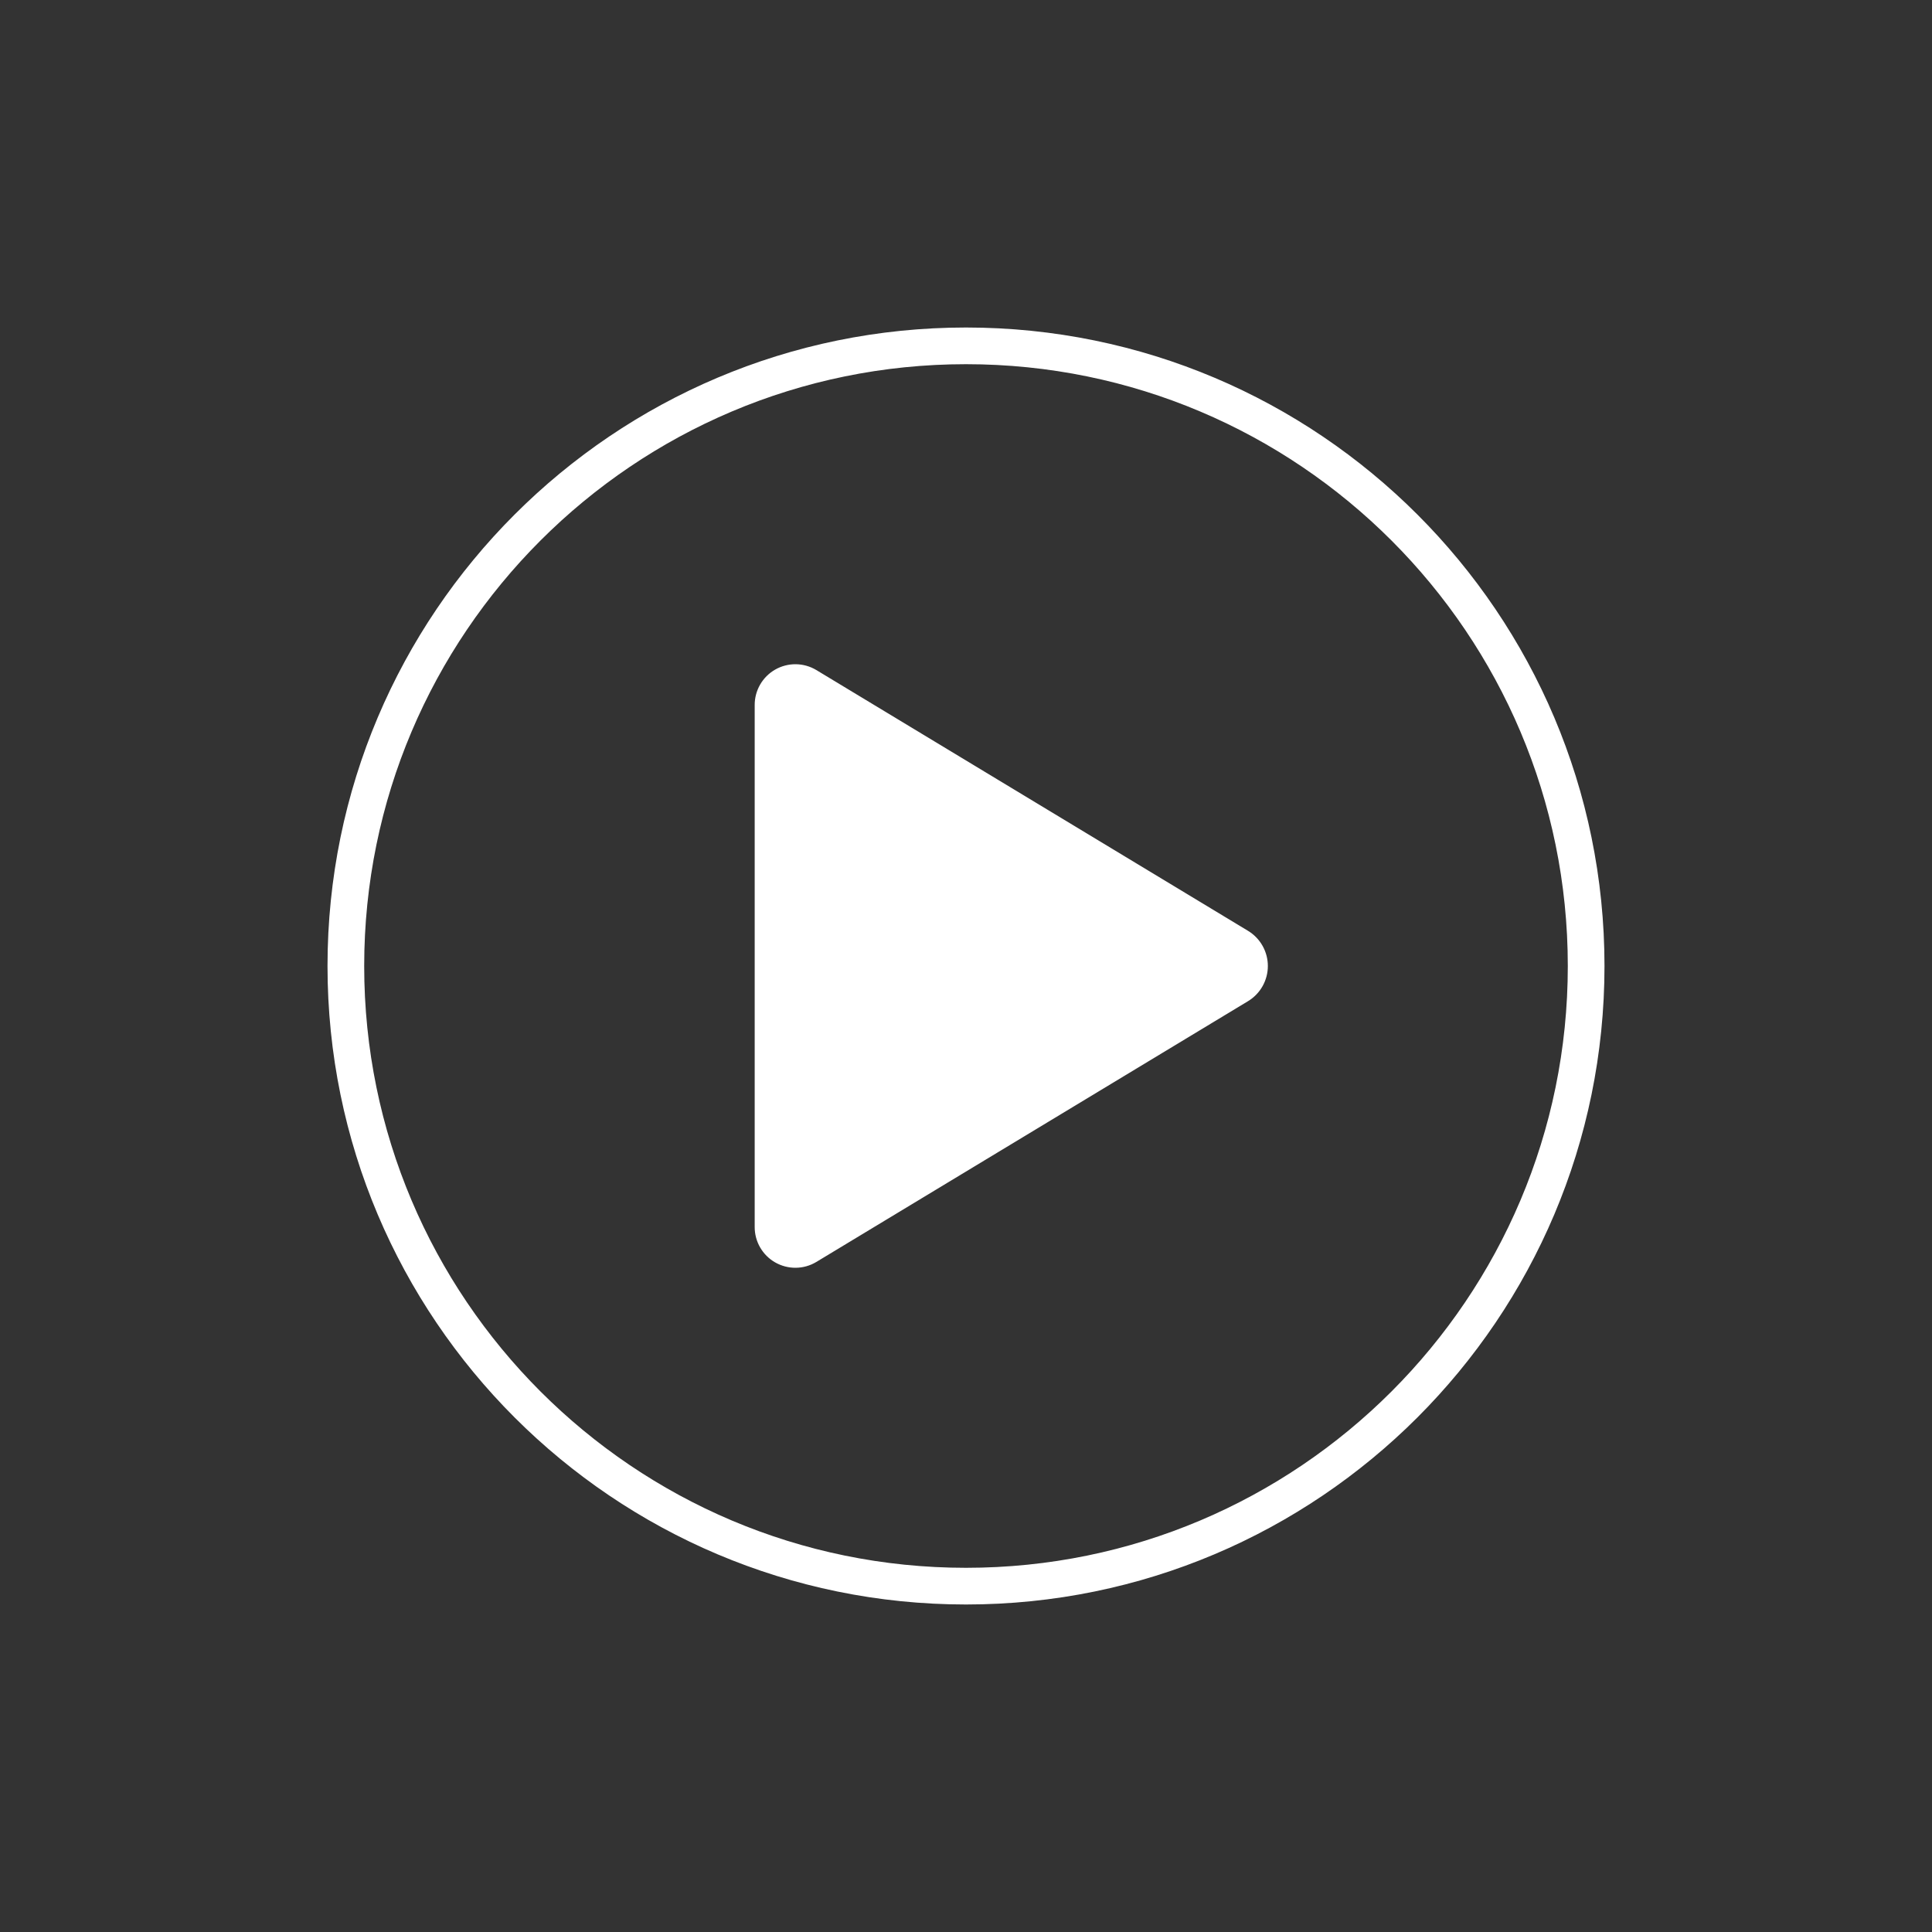
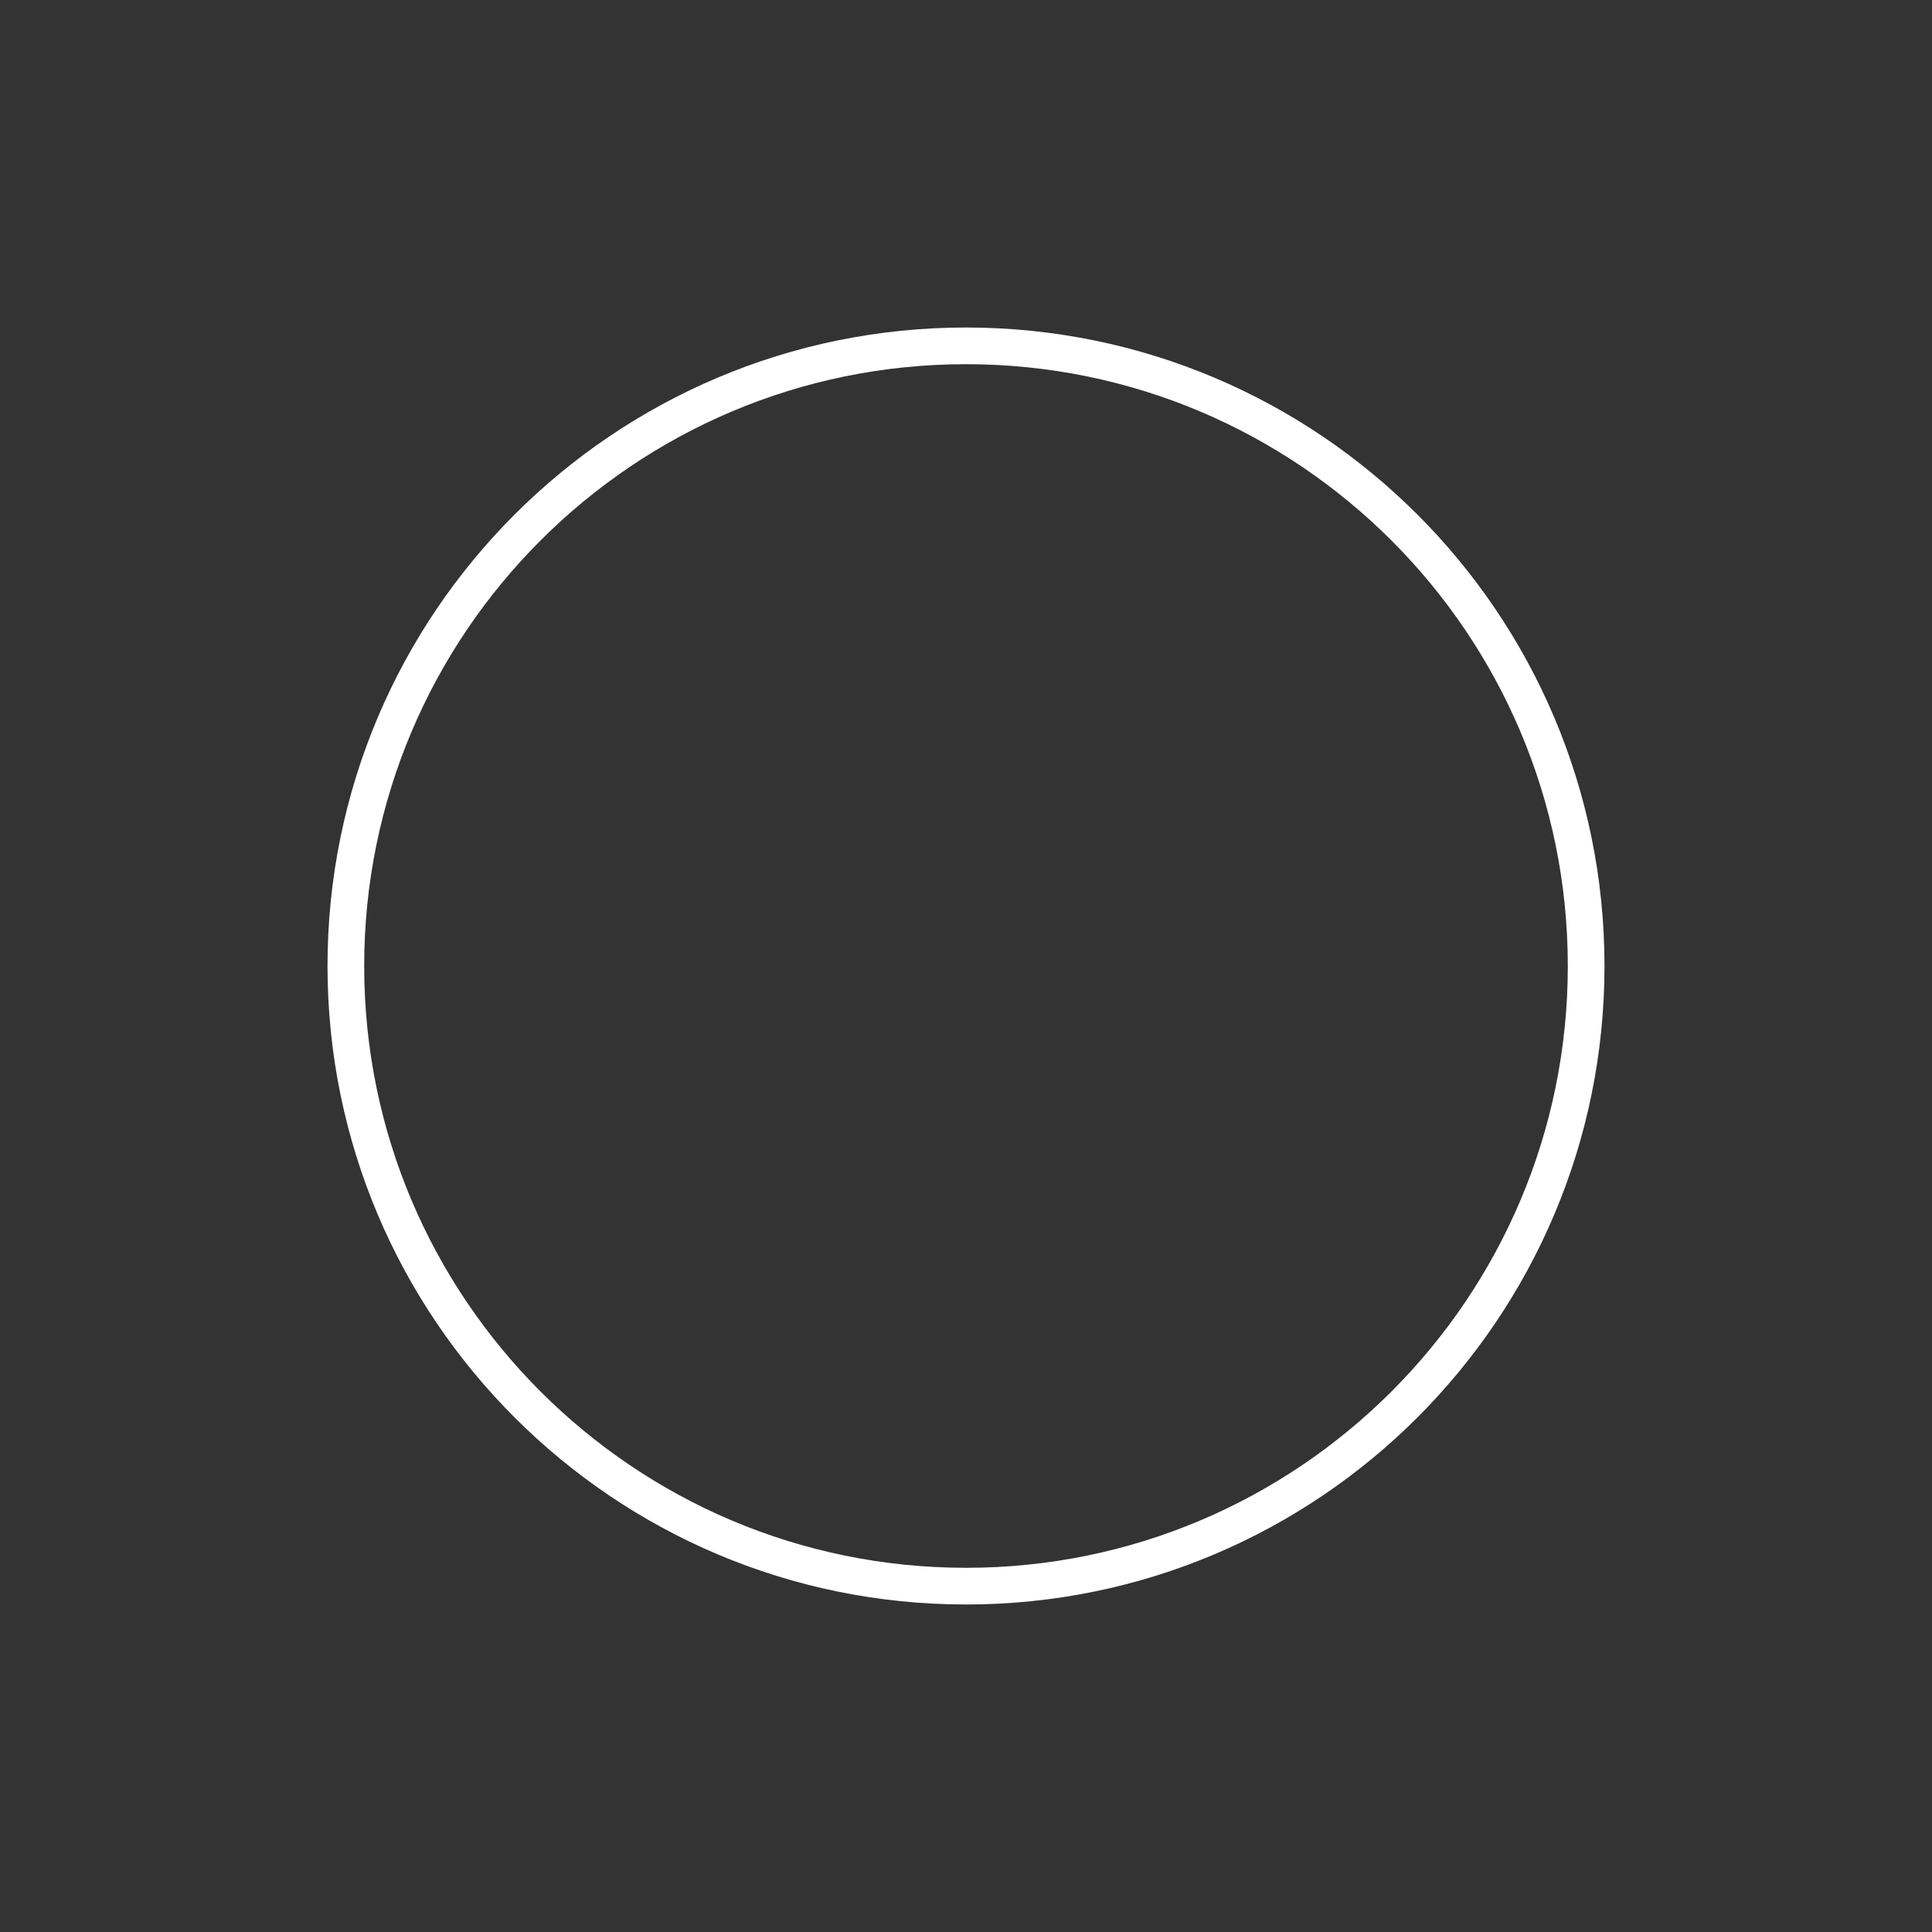
<svg xmlns="http://www.w3.org/2000/svg" width="158" height="158" viewBox="0 0 158 158" fill="none">
  <rect x="0" y="0" width="158" height="158" fill="#333333" stroke="none" />
  <path d="M129.716 79C129.716 51.001 106.999 28.284 79 28.284C51.001 28.284 28.284 51.001 28.284 79C28.284 106.999 51.001 129.716 79 129.716C106.999 129.716 129.716 106.999 129.716 79Z" stroke="white" stroke-width="3" stroke-miterlimit="10" />
-   <path d="M66.755 103.206L102.074 81.87C102.566 81.57 102.973 81.149 103.255 80.646C103.537 80.143 103.686 79.577 103.686 79C103.686 78.424 103.537 77.857 103.255 77.354C102.973 76.852 102.566 76.43 102.074 76.13L66.755 54.794C66.249 54.491 65.671 54.328 65.081 54.321C64.491 54.315 63.91 54.466 63.397 54.758C62.884 55.051 62.459 55.474 62.164 55.985C61.869 56.496 61.715 57.077 61.719 57.667V100.333C61.715 100.923 61.869 101.504 62.164 102.015C62.459 102.526 62.884 102.95 63.397 103.242C63.91 103.534 64.491 103.685 65.081 103.679C65.671 103.673 66.249 103.51 66.755 103.206Z" fill="white" />
</svg>